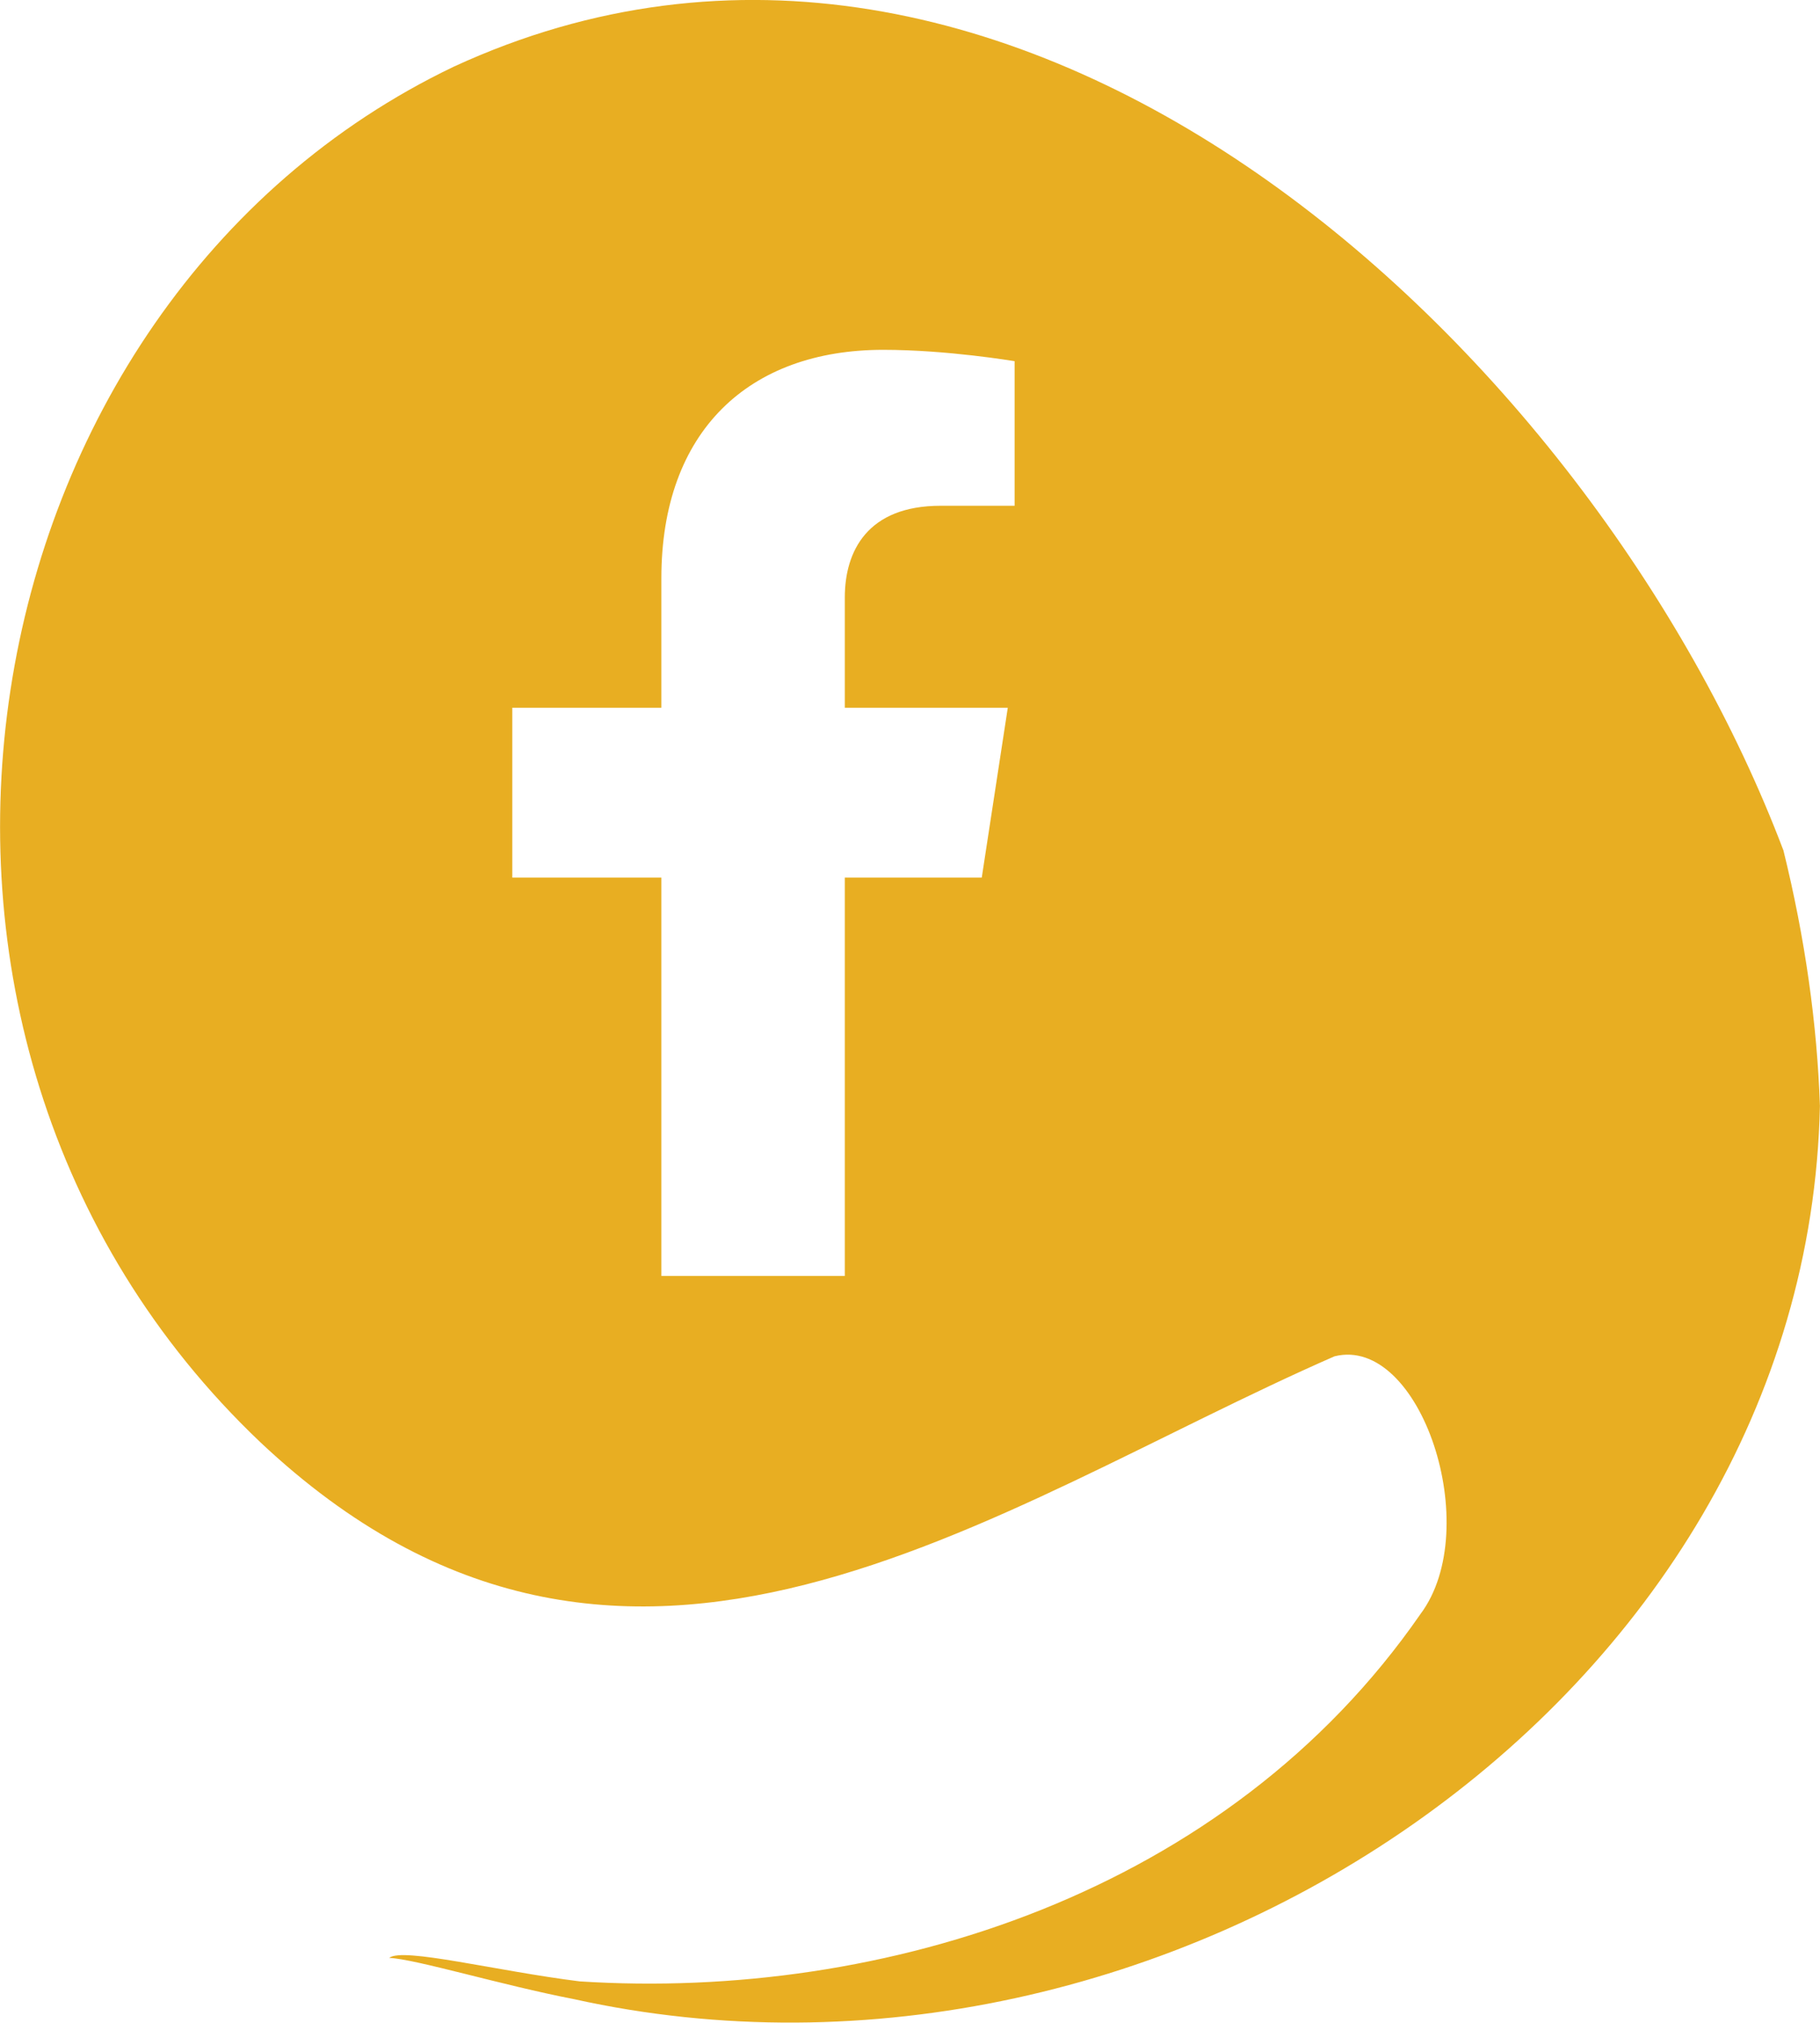
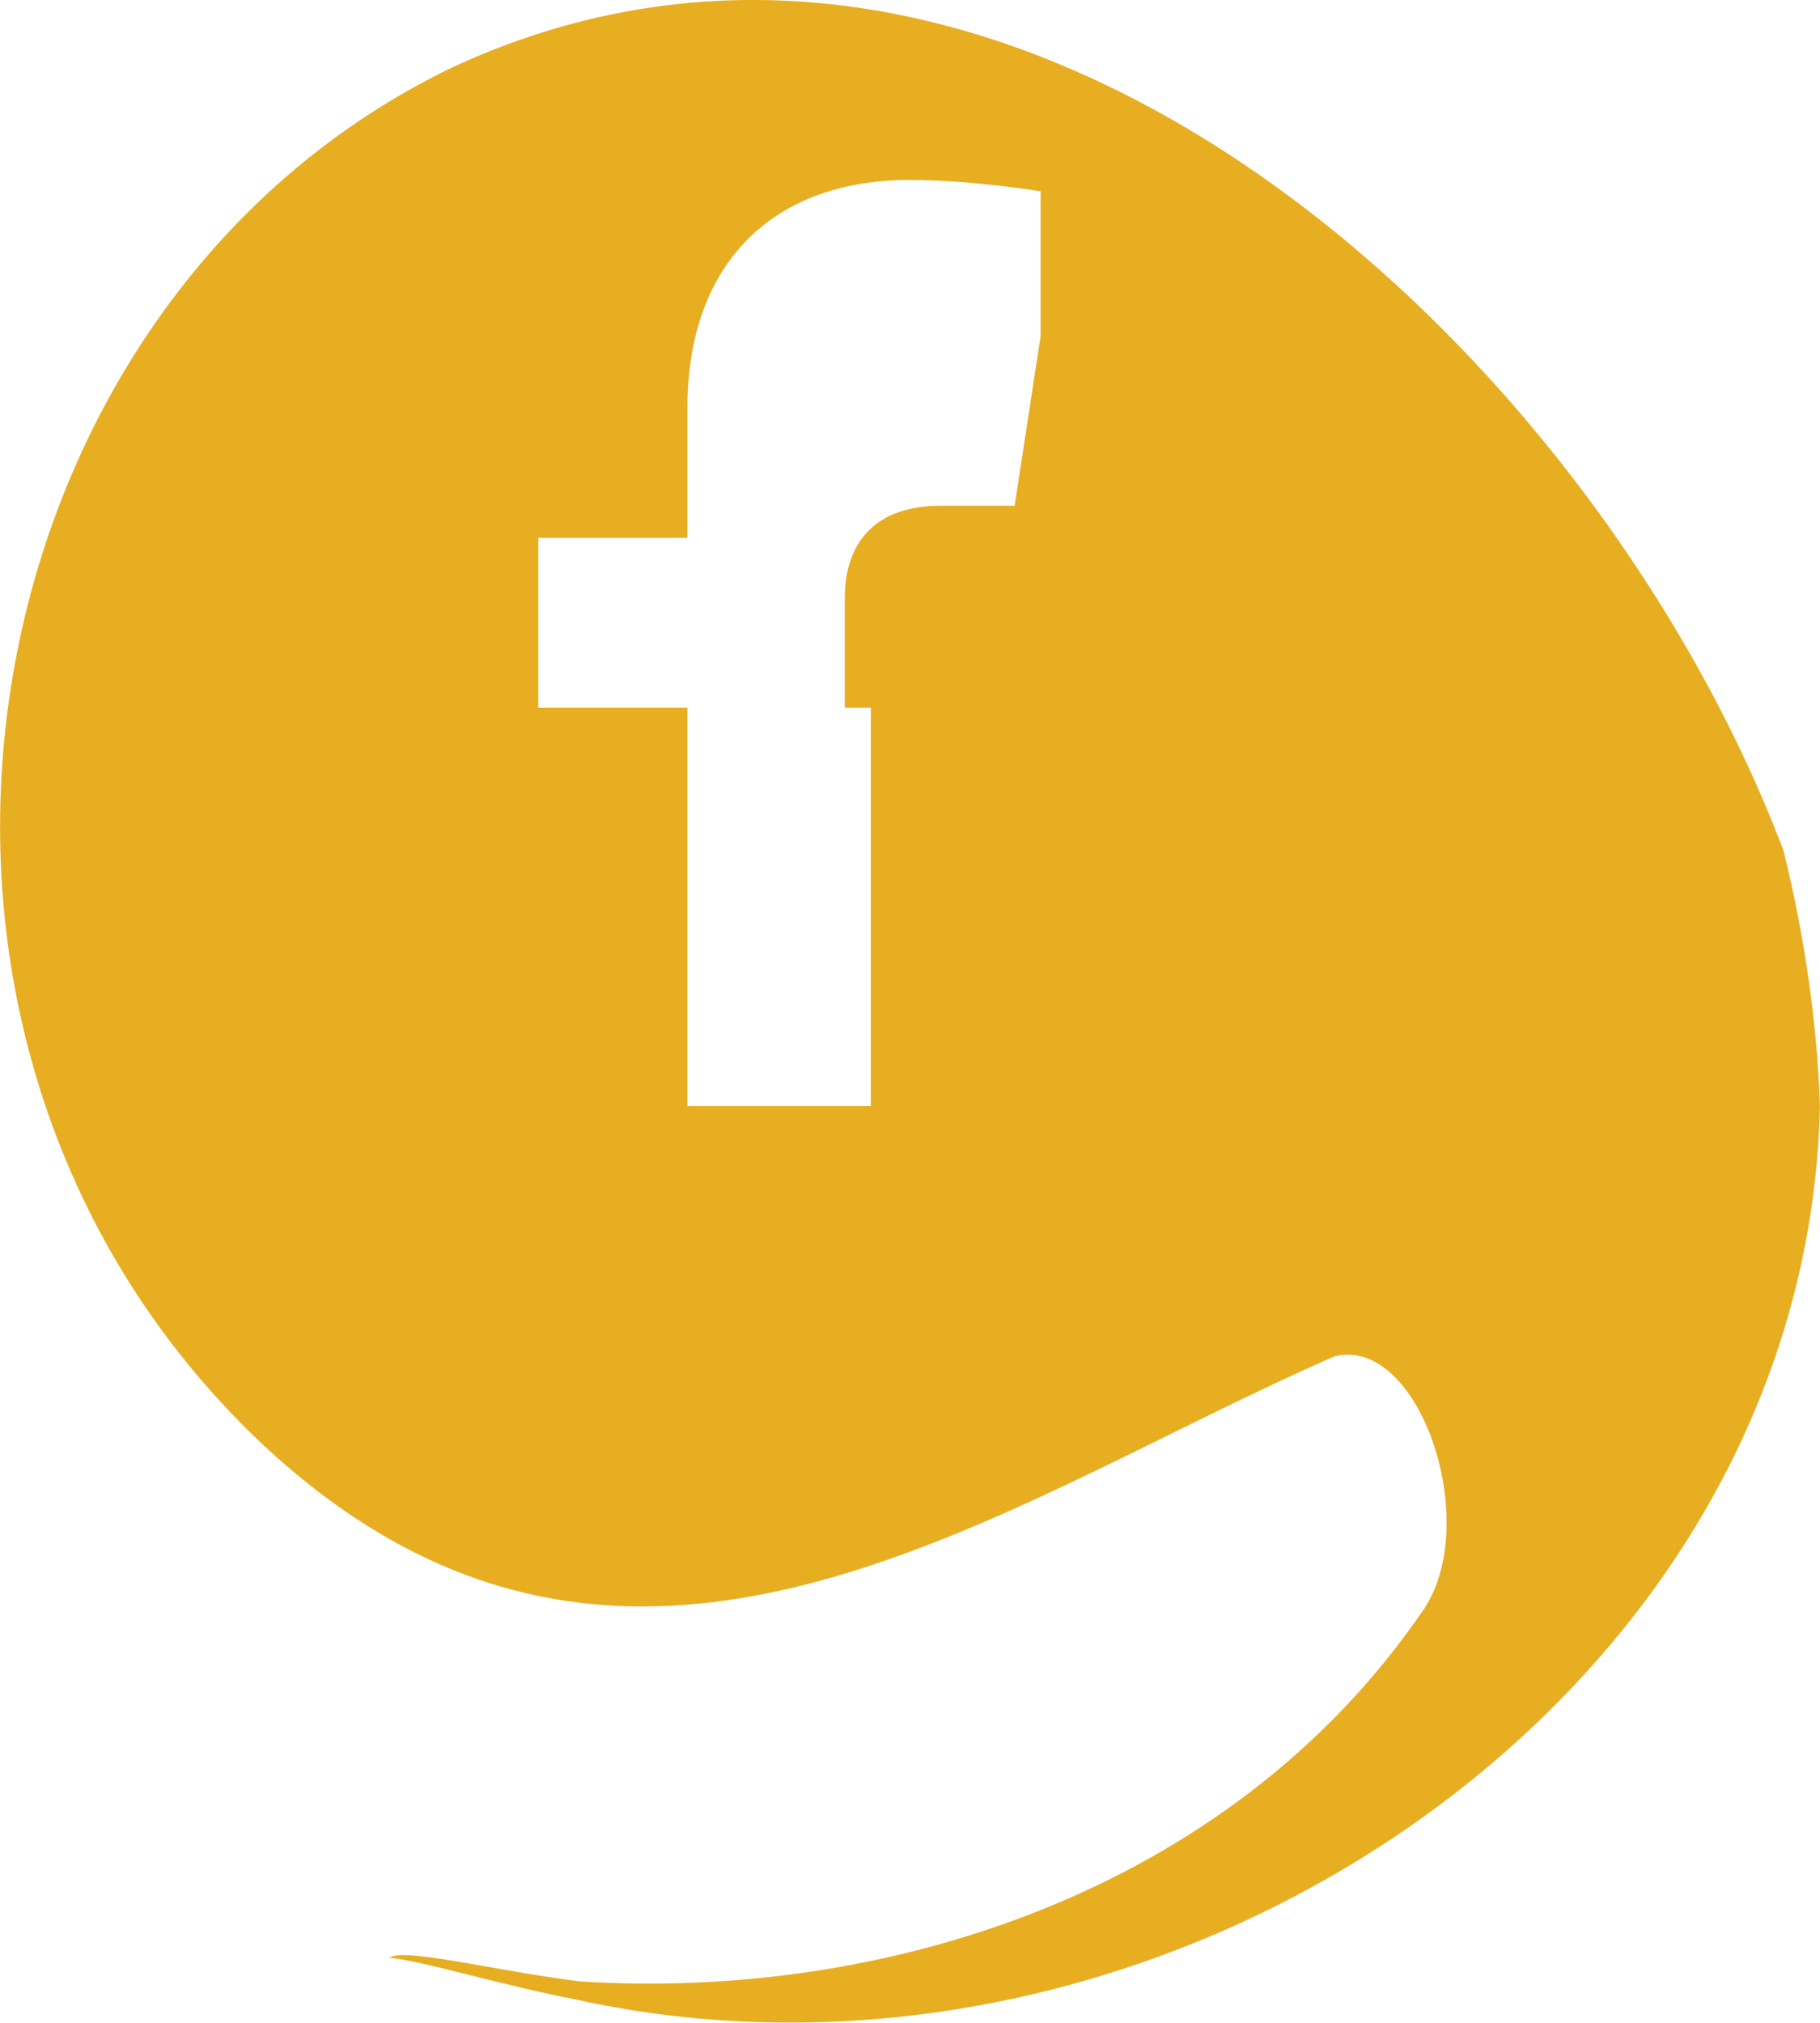
<svg xmlns="http://www.w3.org/2000/svg" data-name="Layer 2" height="80" viewBox="0 0 72.02 80.03" width="72">
  <g data-name="Layer 1">
-     <path d="M70.57,33.63C63.01,13.7,40.06-7.56,17.95,2.64-1.61,12-6.71,40.9,10.3,57.06c14.45,13.6,28.91,2.55,42.51-3.4,3.4-.85,5.95,6.8,3.4,10.2-7.65,11.05-21.26,15.3-33.27,14.53-3.3-.41-7.01-1.36-7.54-.93,1.06.05,4.45,1.08,7.3,1.63,23.31,5.17,48.82-11.83,49.32-35.34-.11-3.22-.58-6.61-1.45-10.13ZM40.15,20.01h-2.93c-2.89,0-3.79,1.79-3.79,3.63v4.36h6.45l-1.03,6.72h-5.42v15.76h-7.26v-15.76h-5.9v-6.72h5.9v-5.12c0-5.83,3.47-9.04,8.78-9.04,2.54,0,5.2.45,5.2.45v5.72Z" fill="#e8ae22" />
+     <path d="M70.57,33.63C63.01,13.7,40.06-7.56,17.95,2.64-1.61,12-6.71,40.9,10.3,57.06c14.45,13.6,28.91,2.55,42.51-3.4,3.4-.85,5.95,6.8,3.4,10.2-7.65,11.05-21.26,15.3-33.27,14.53-3.3-.41-7.01-1.36-7.54-.93,1.06.05,4.45,1.08,7.3,1.63,23.31,5.17,48.82-11.83,49.32-35.34-.11-3.22-.58-6.61-1.45-10.13ZM40.15,20.01h-2.93c-2.89,0-3.79,1.79-3.79,3.63v4.36h6.45h-5.42v15.76h-7.26v-15.76h-5.9v-6.72h5.9v-5.12c0-5.83,3.47-9.04,8.78-9.04,2.54,0,5.2.45,5.2.45v5.72Z" fill="#e8ae22" />
  </g>
</svg>